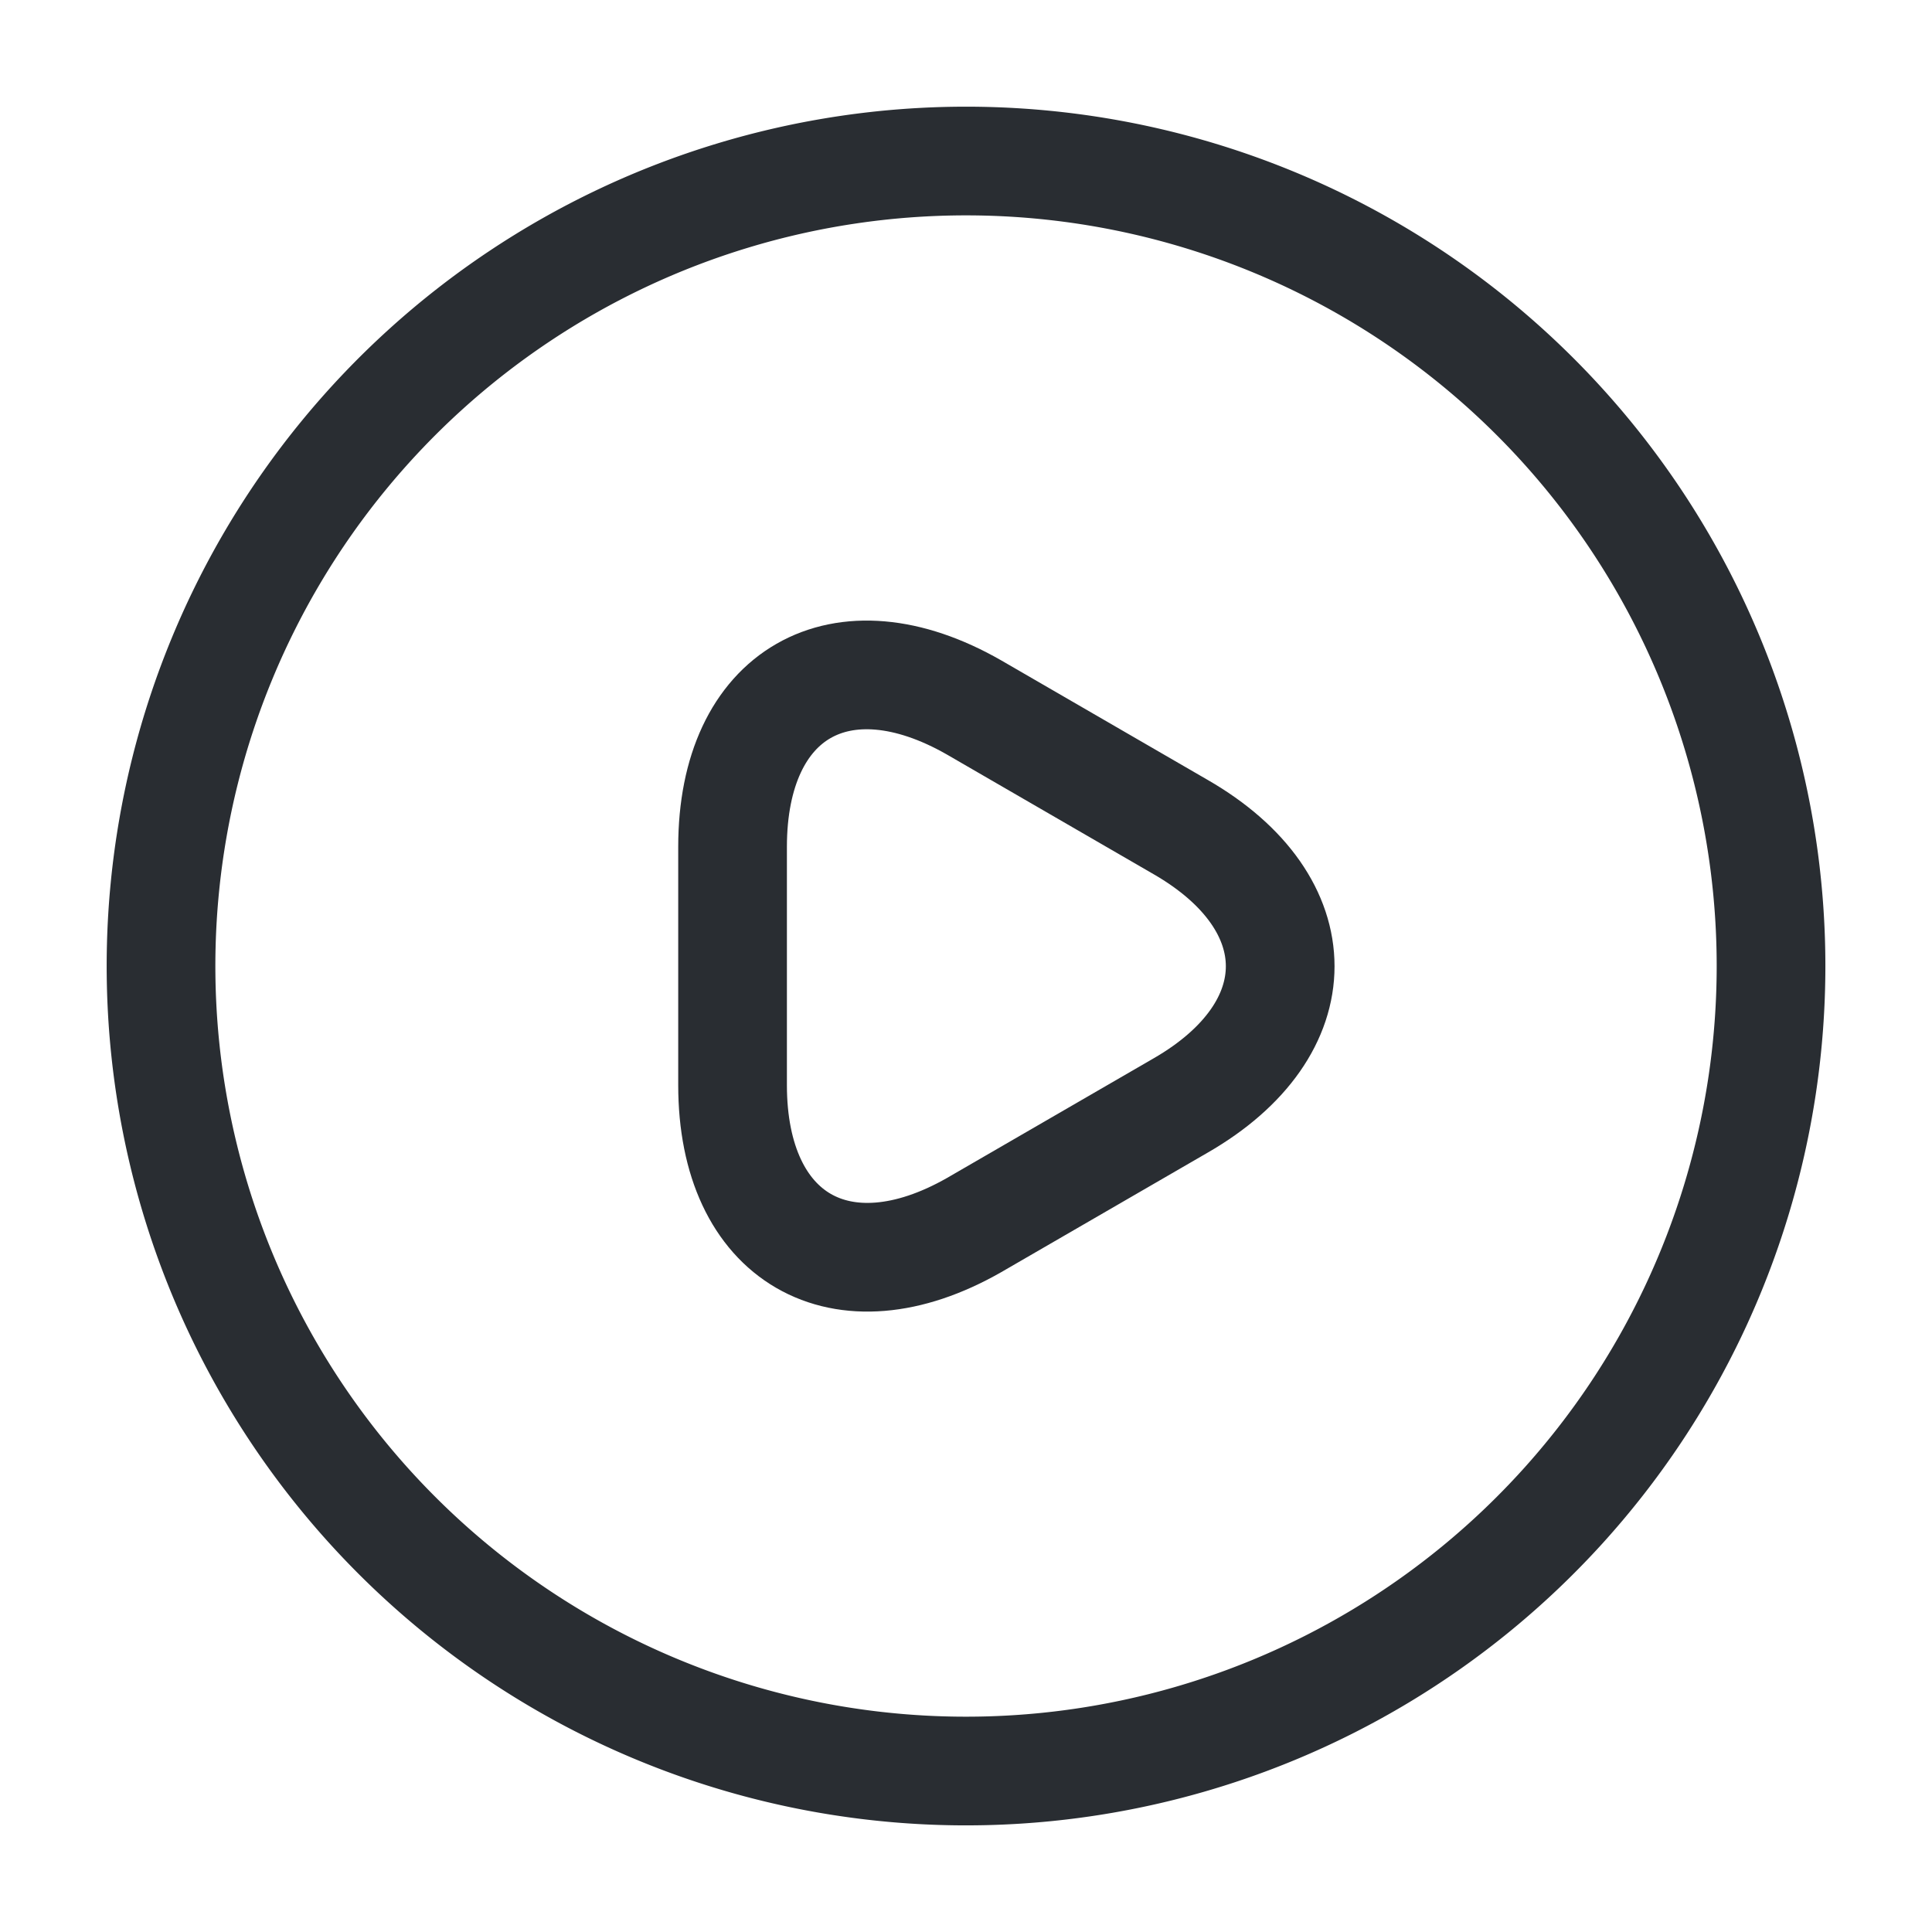
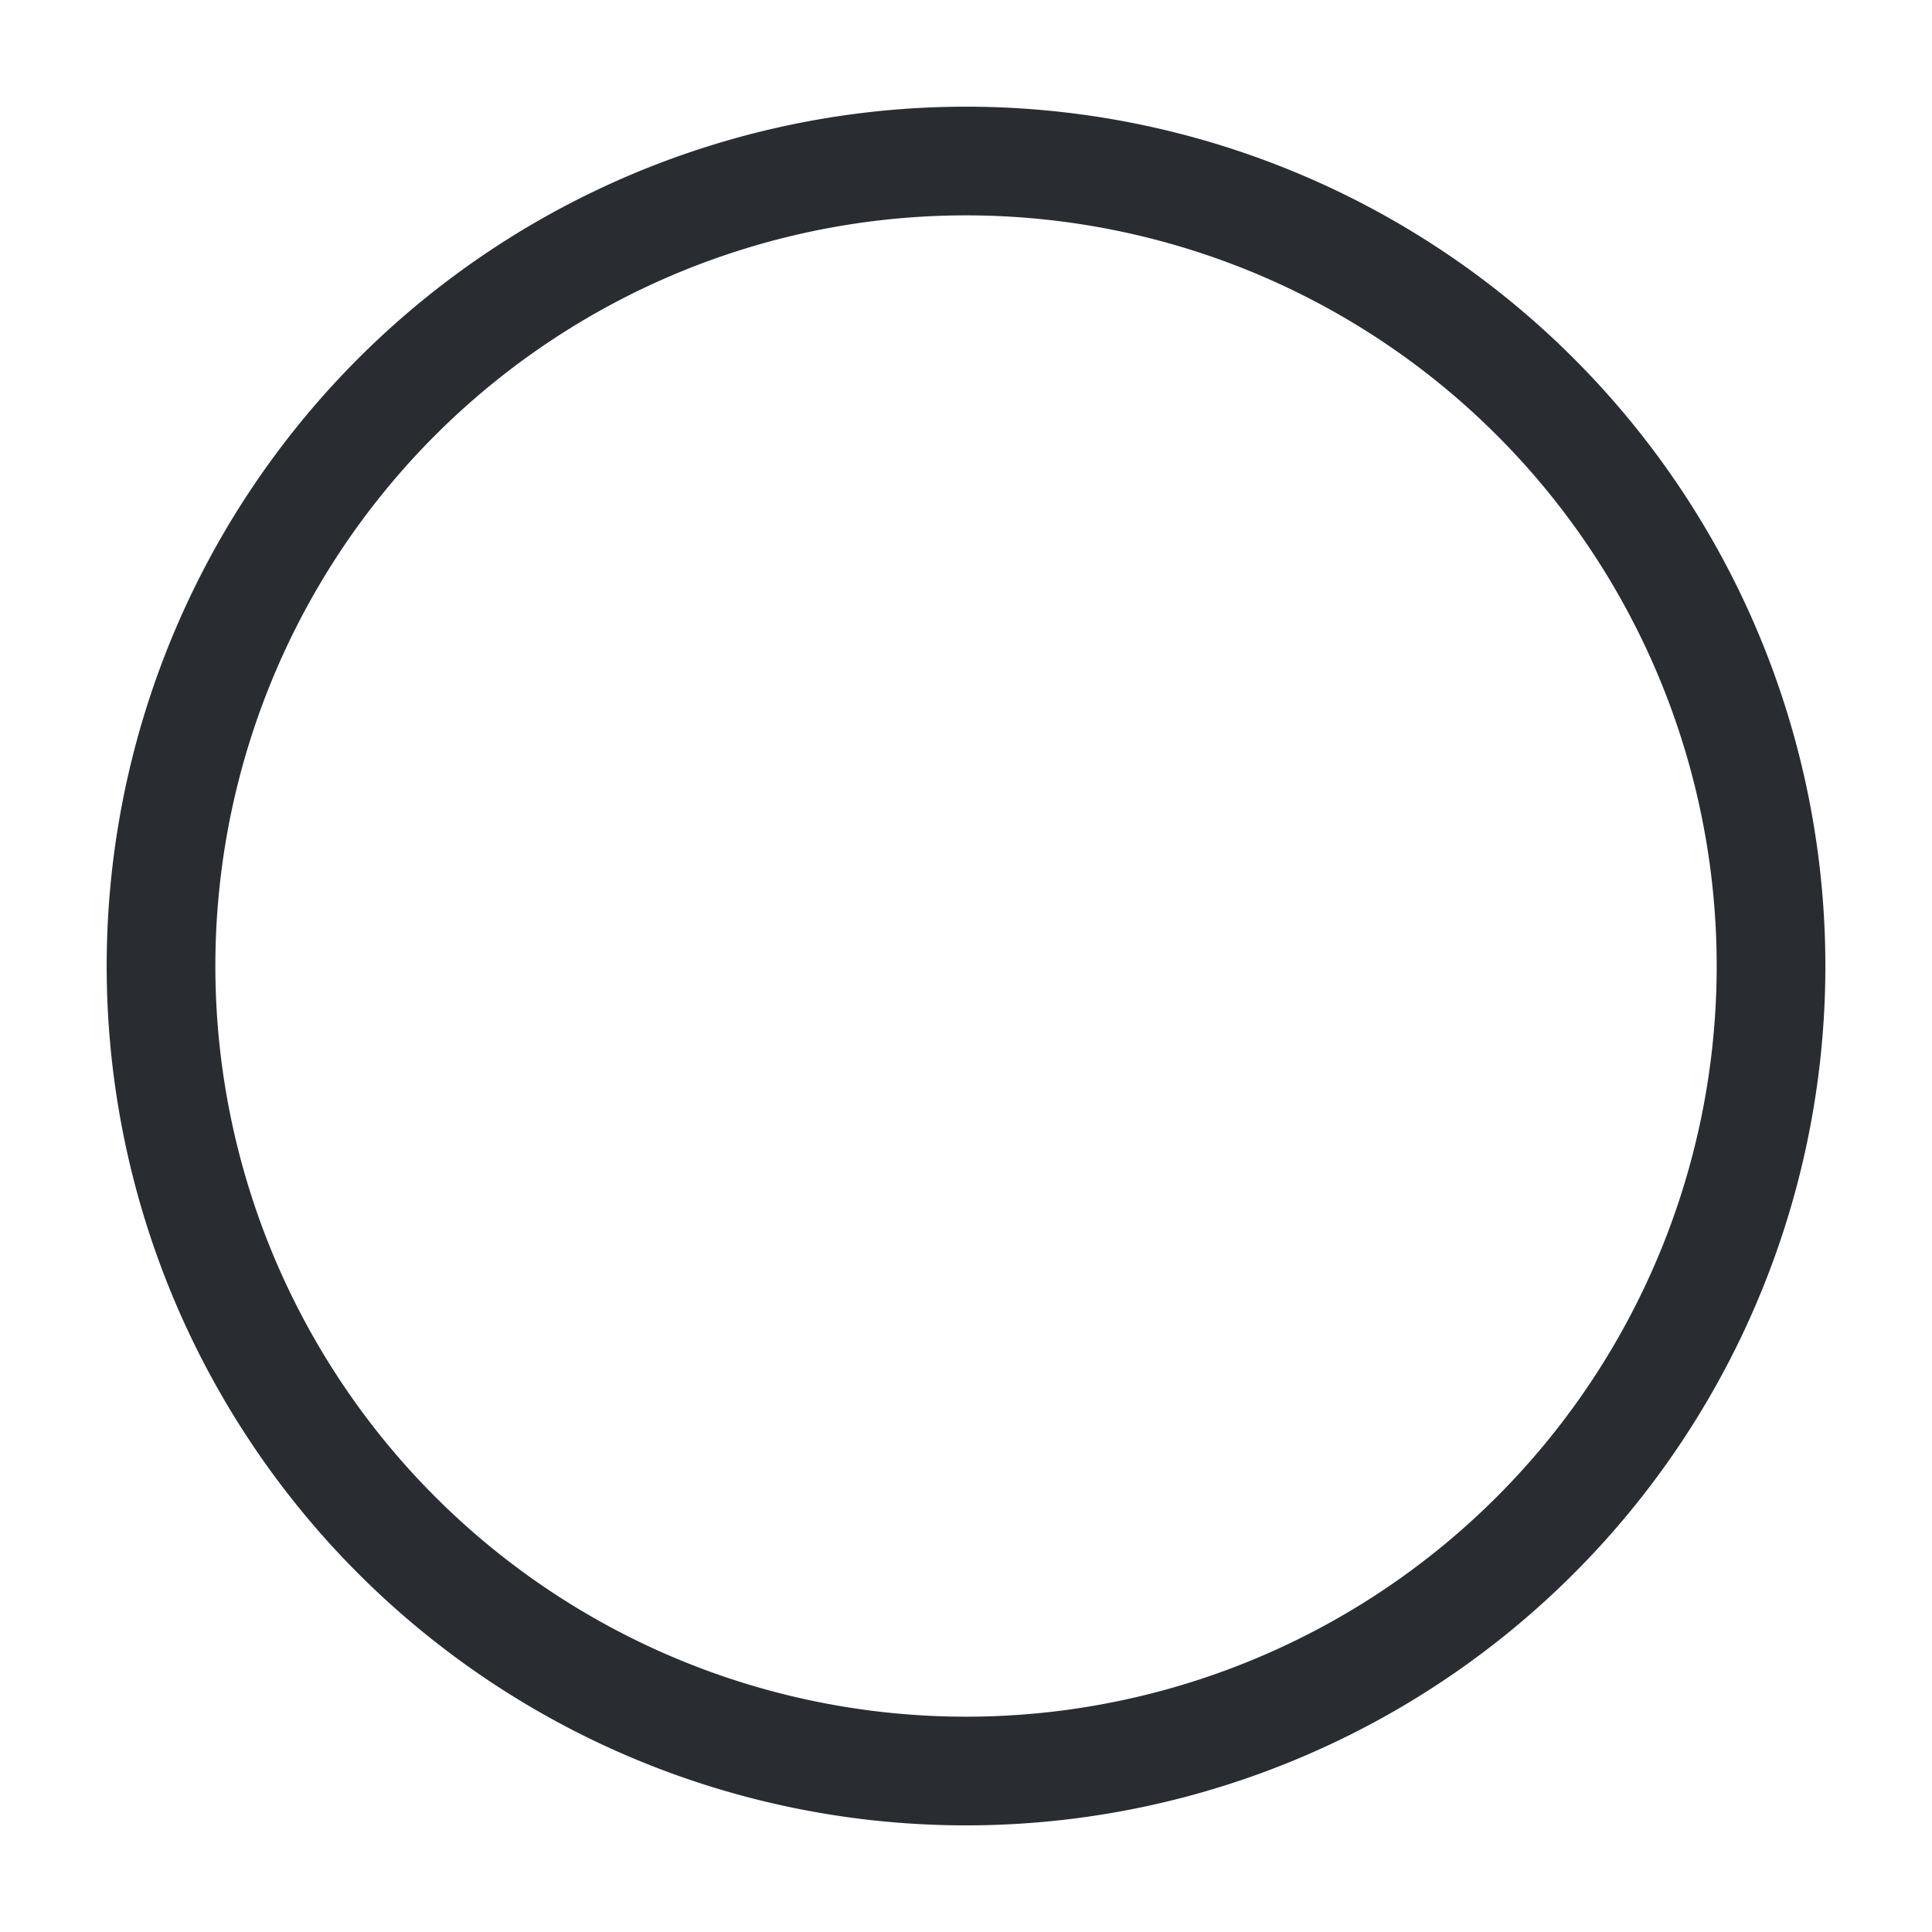
<svg xmlns="http://www.w3.org/2000/svg" width="35.551" height="35.551" viewBox="0 0 35.551 35.551">
  <g id="vuesax_linear_video-circle" data-name="vuesax/linear/video-circle" transform="translate(-300 -254)">
    <g id="video-circle" transform="translate(300 254)">
-       <path id="Vector" d="M0,5.357V3.165C0,.336,2-.8,4.444.6l1.9,1.1,1.9,1.1c2.444,1.407,2.444,3.718,0,5.125l-1.9,1.1-1.9,1.1C2,11.52,0,10.364,0,7.55Z" transform="translate(13.48 12.418)" fill="none" stroke="#292d32" stroke-linecap="round" stroke-linejoin="round" stroke-width="2" />
      <path id="Vector-2" data-name="Vector" d="M29.626,14.813A14.813,14.813,0,1,1,14.813,0,14.813,14.813,0,0,1,29.626,14.813Z" transform="translate(2.963 2.963)" fill="none" stroke="#292d32" stroke-linecap="round" stroke-linejoin="round" stroke-width="2" />
-       <path id="Vector-3" data-name="Vector" d="M0,0H35.551V35.551H0Z" fill="none" opacity="0" />
    </g>
  </g>
</svg>